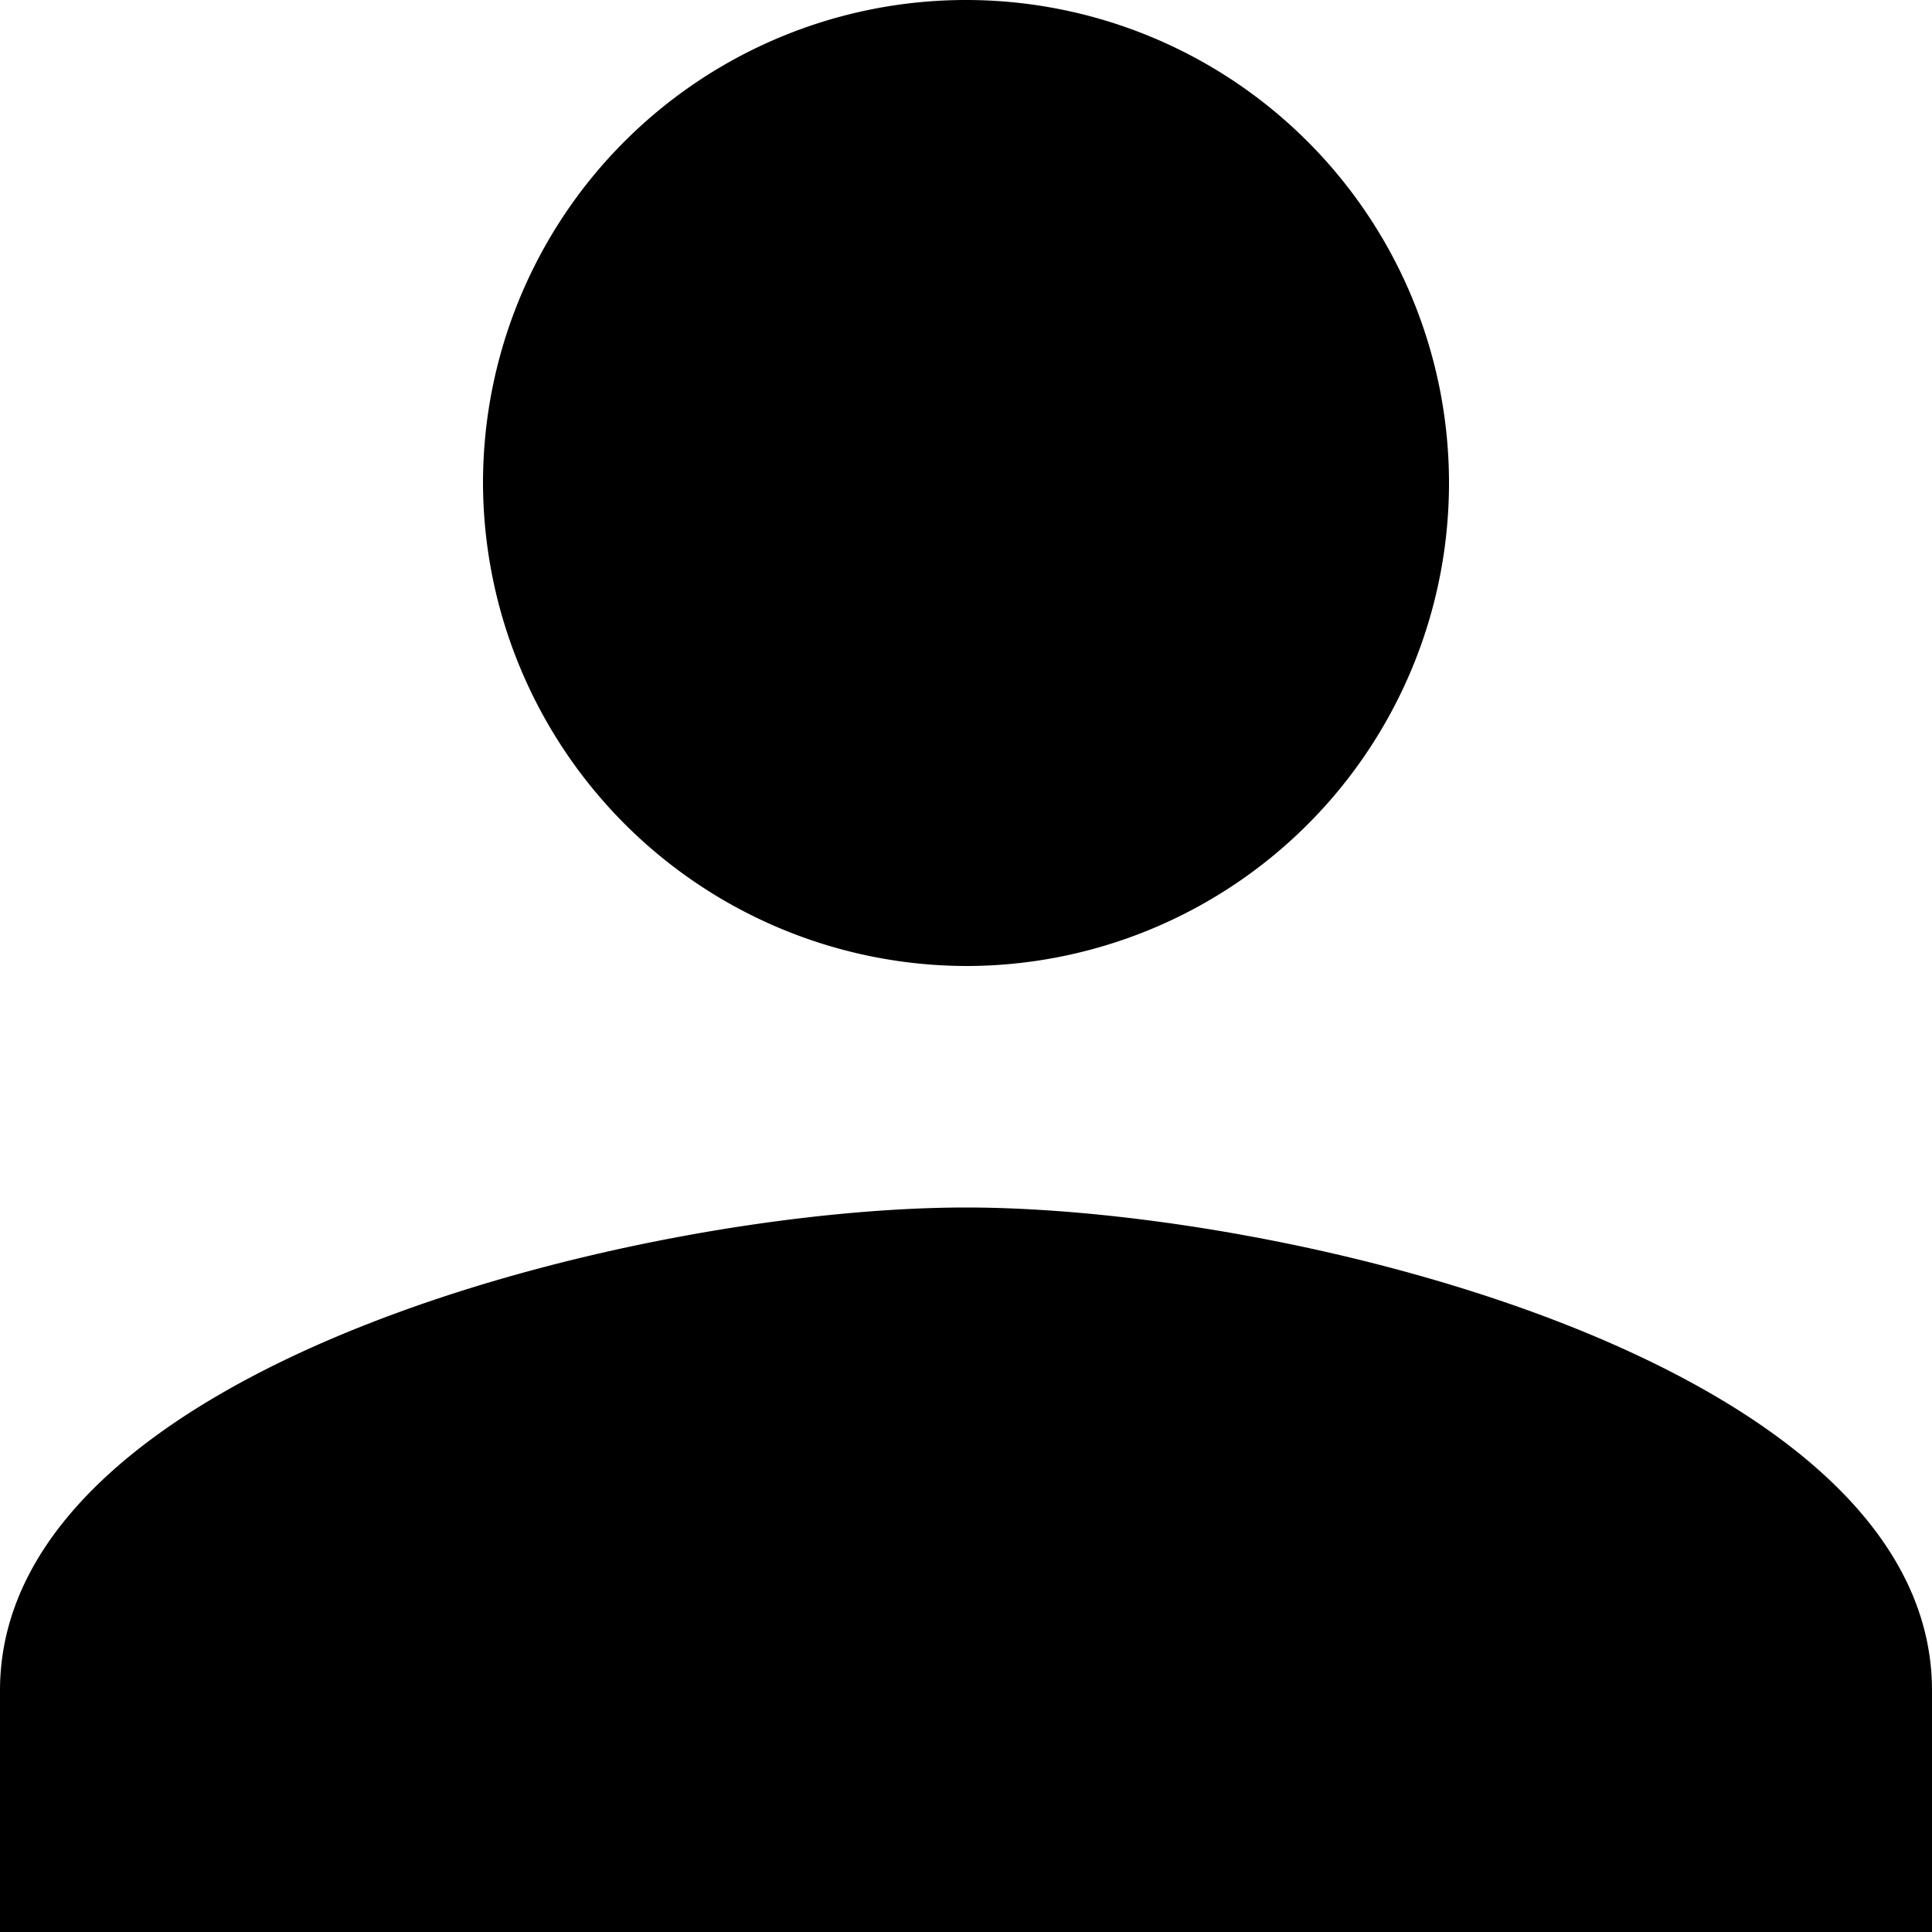
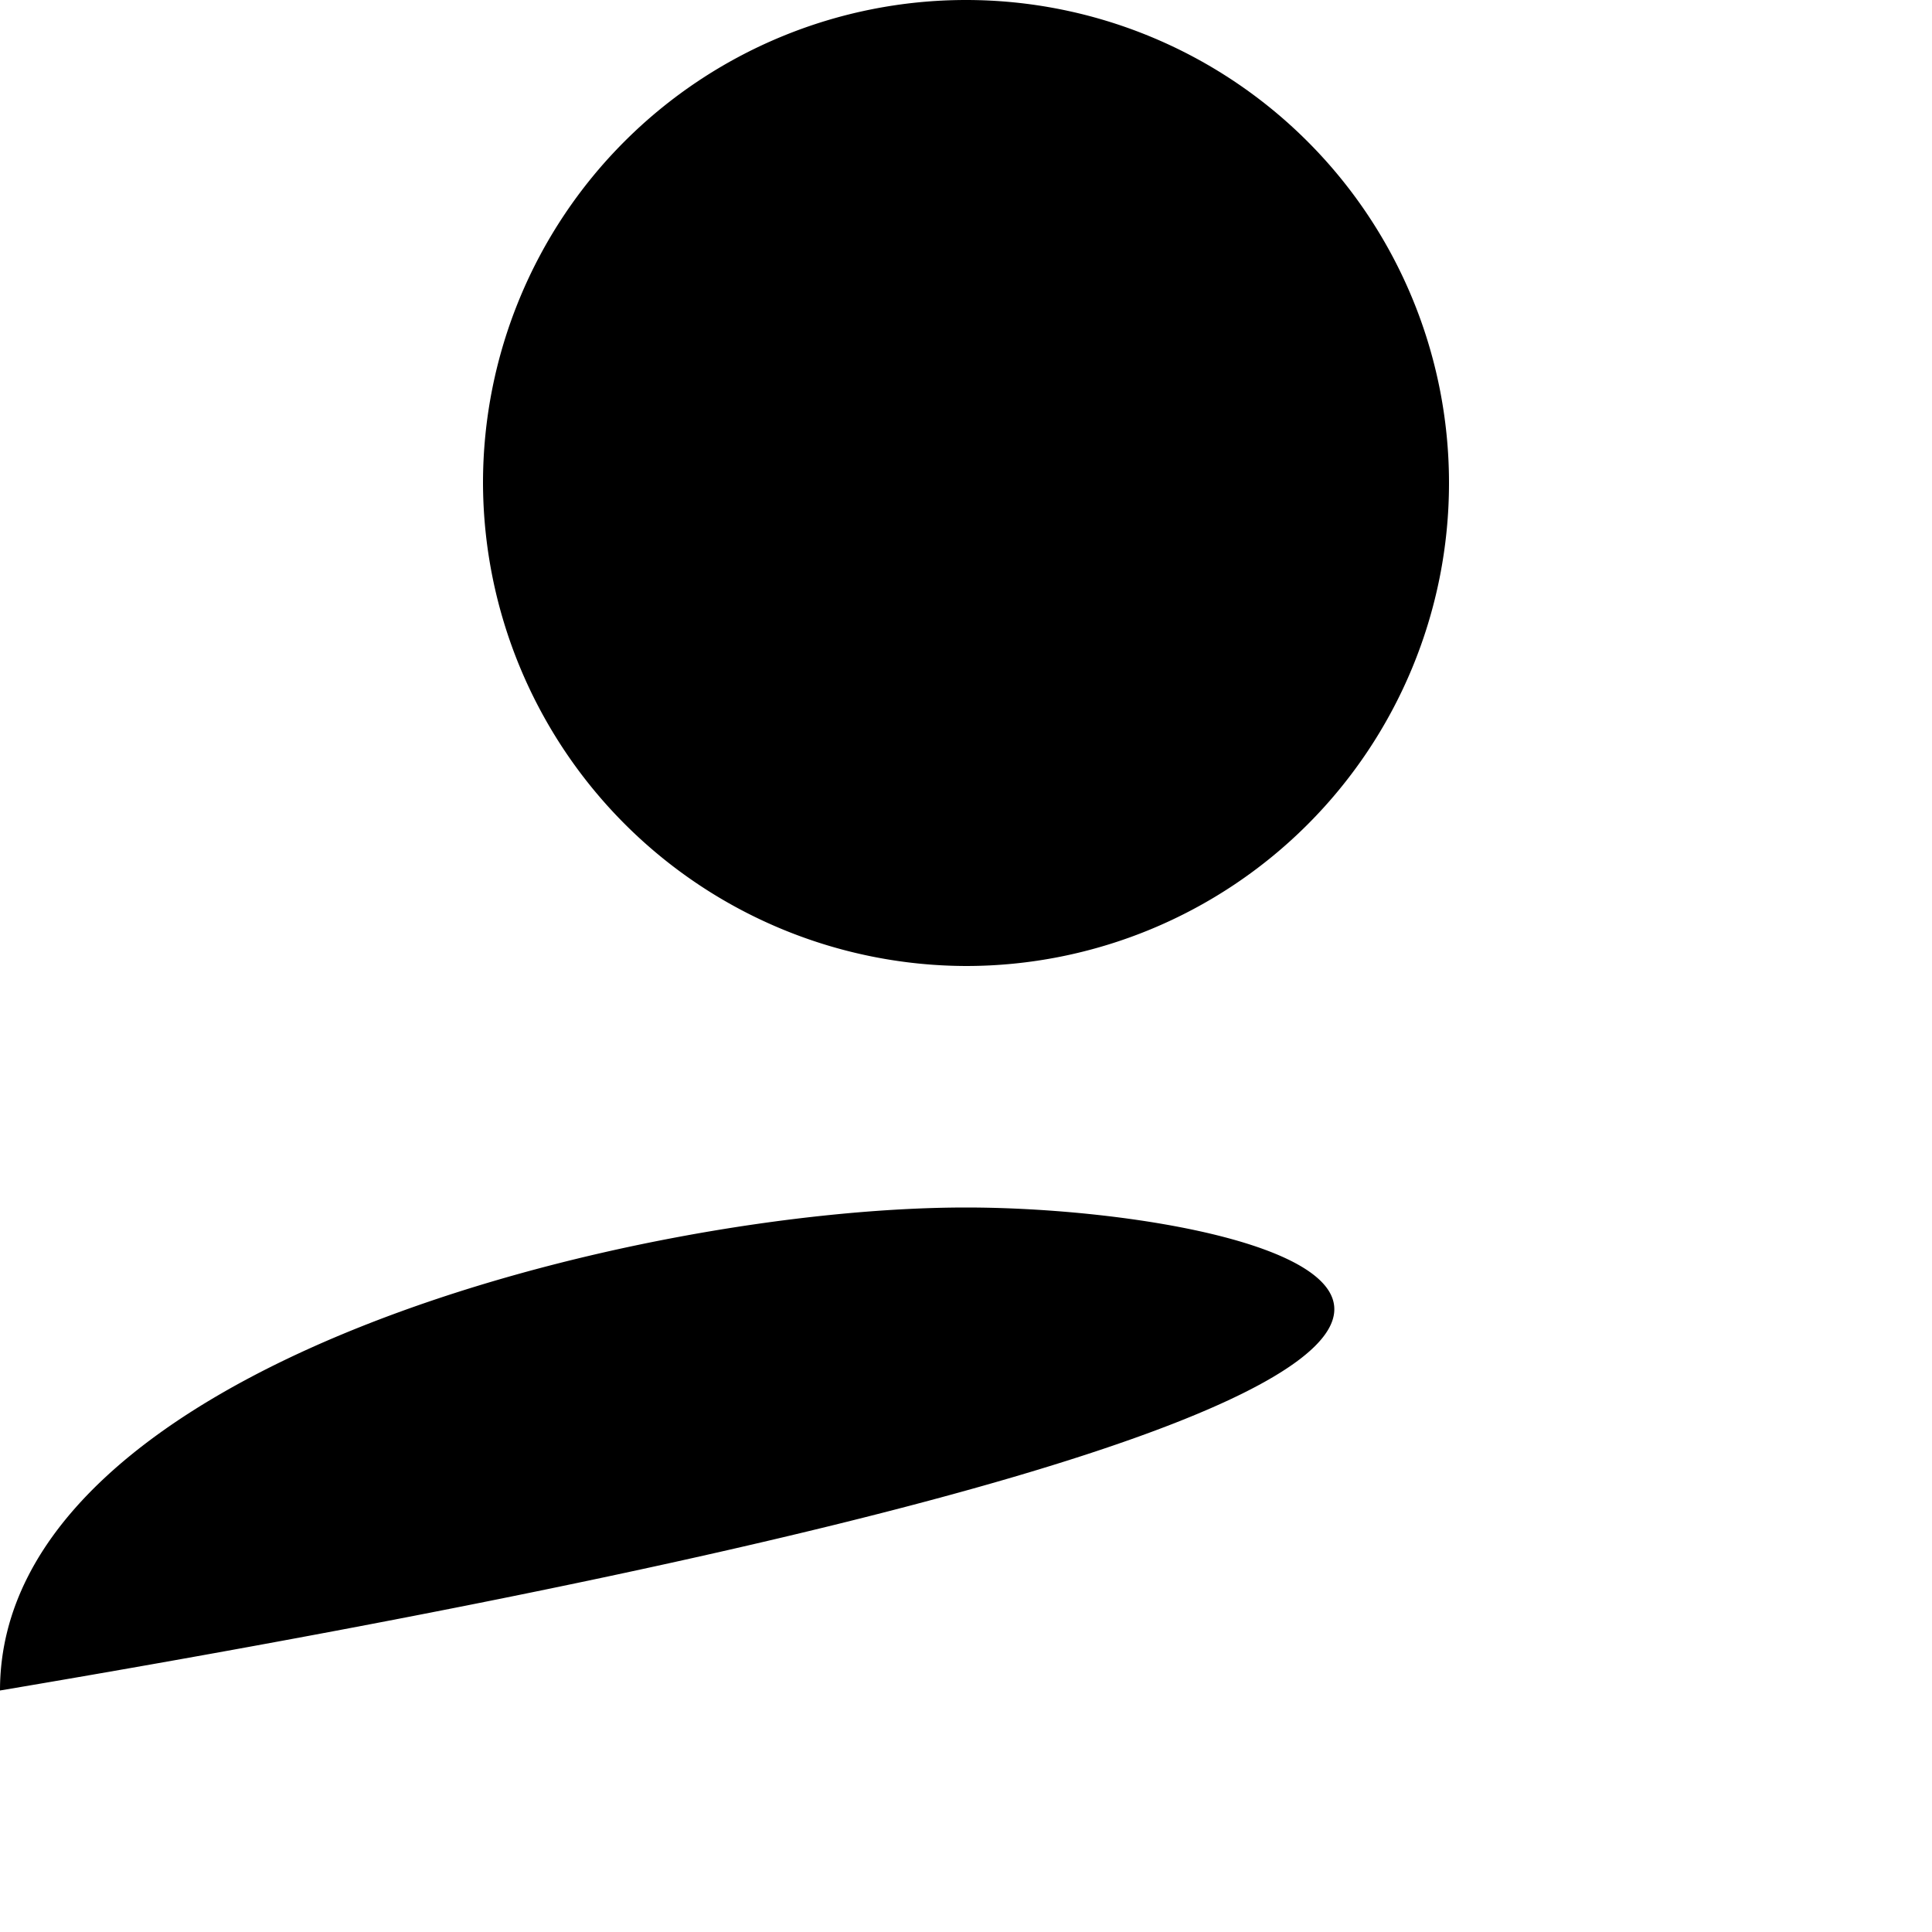
<svg xmlns="http://www.w3.org/2000/svg" id="user-shape" width="17" height="17" viewBox="0 0 17 17">
  <g id="person">
-     <path id="Path_313" data-name="Path 313" d="M8.5,8.5A4.25,4.25,0,1,0,4.25,4.25,4.262,4.262,0,0,0,8.5,8.5Zm0,2.125c-2.869,0-8.5,1.381-8.5,4.25V17H17V14.875C17,12.006,11.369,10.625,8.5,10.625Z" />
+     <path id="Path_313" data-name="Path 313" d="M8.5,8.5A4.25,4.25,0,1,0,4.25,4.25,4.262,4.262,0,0,0,8.5,8.5Zm0,2.125c-2.869,0-8.5,1.381-8.5,4.25V17V14.875C17,12.006,11.369,10.625,8.5,10.625Z" />
  </g>
</svg>